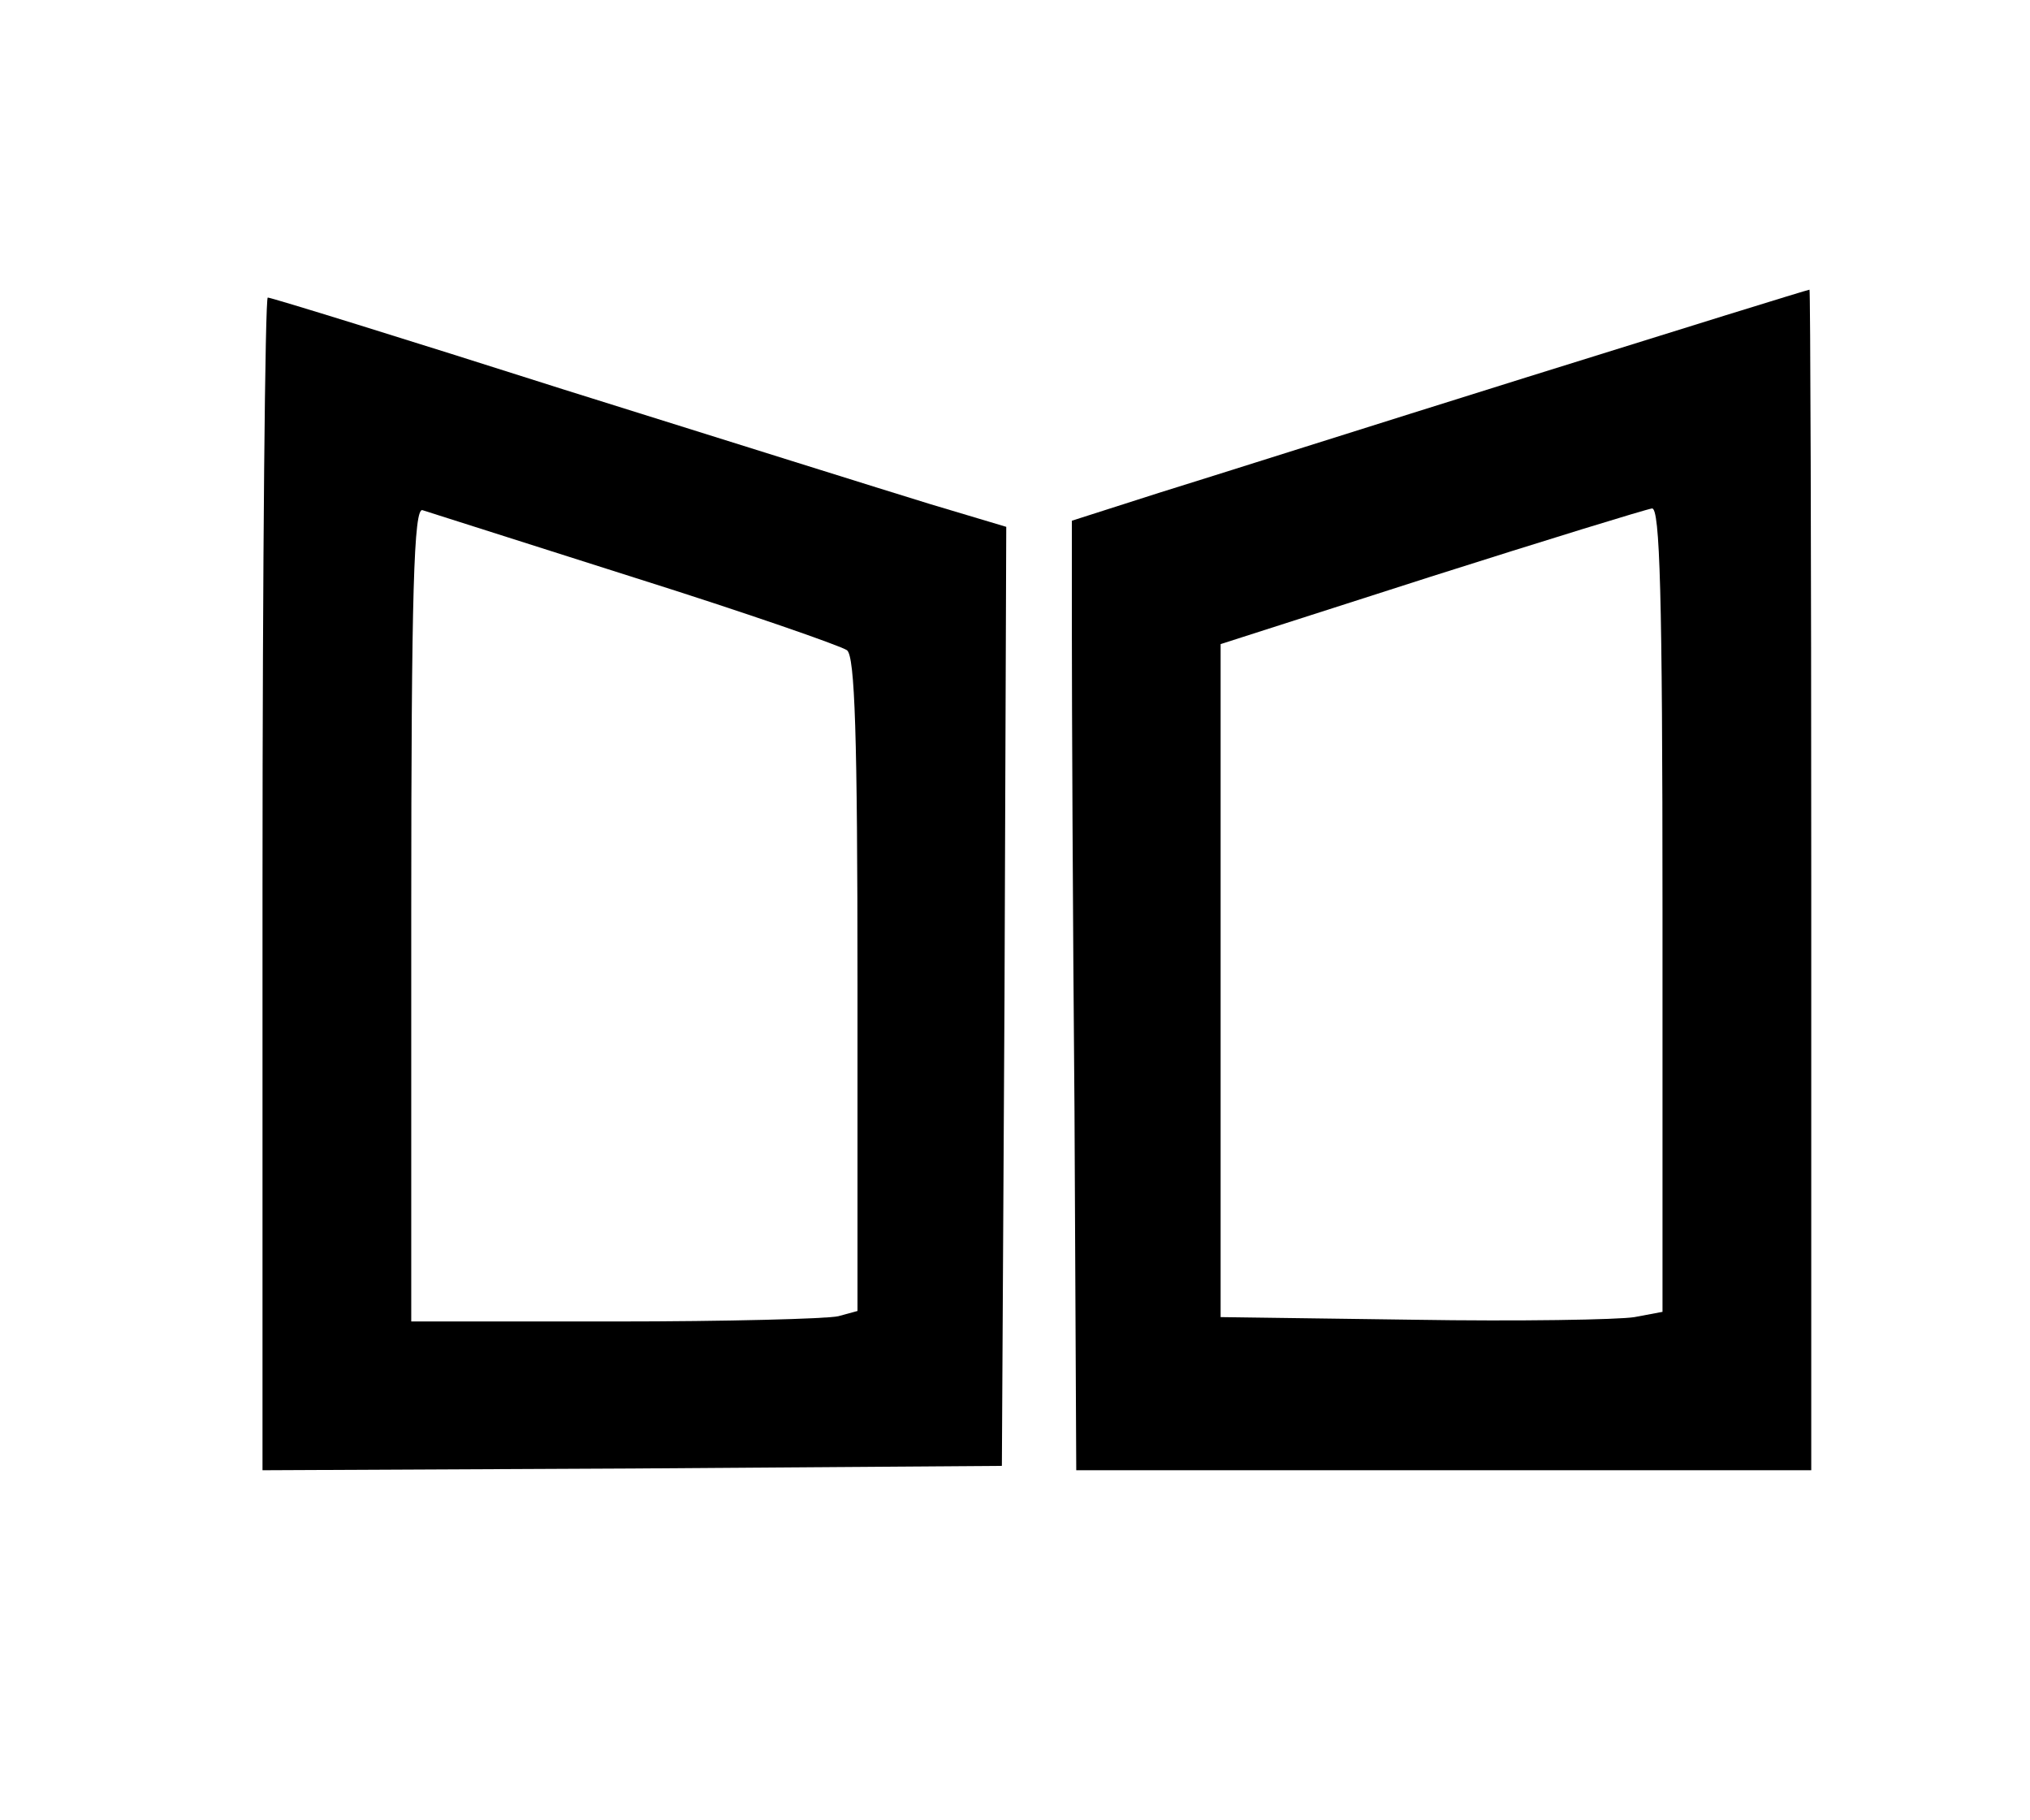
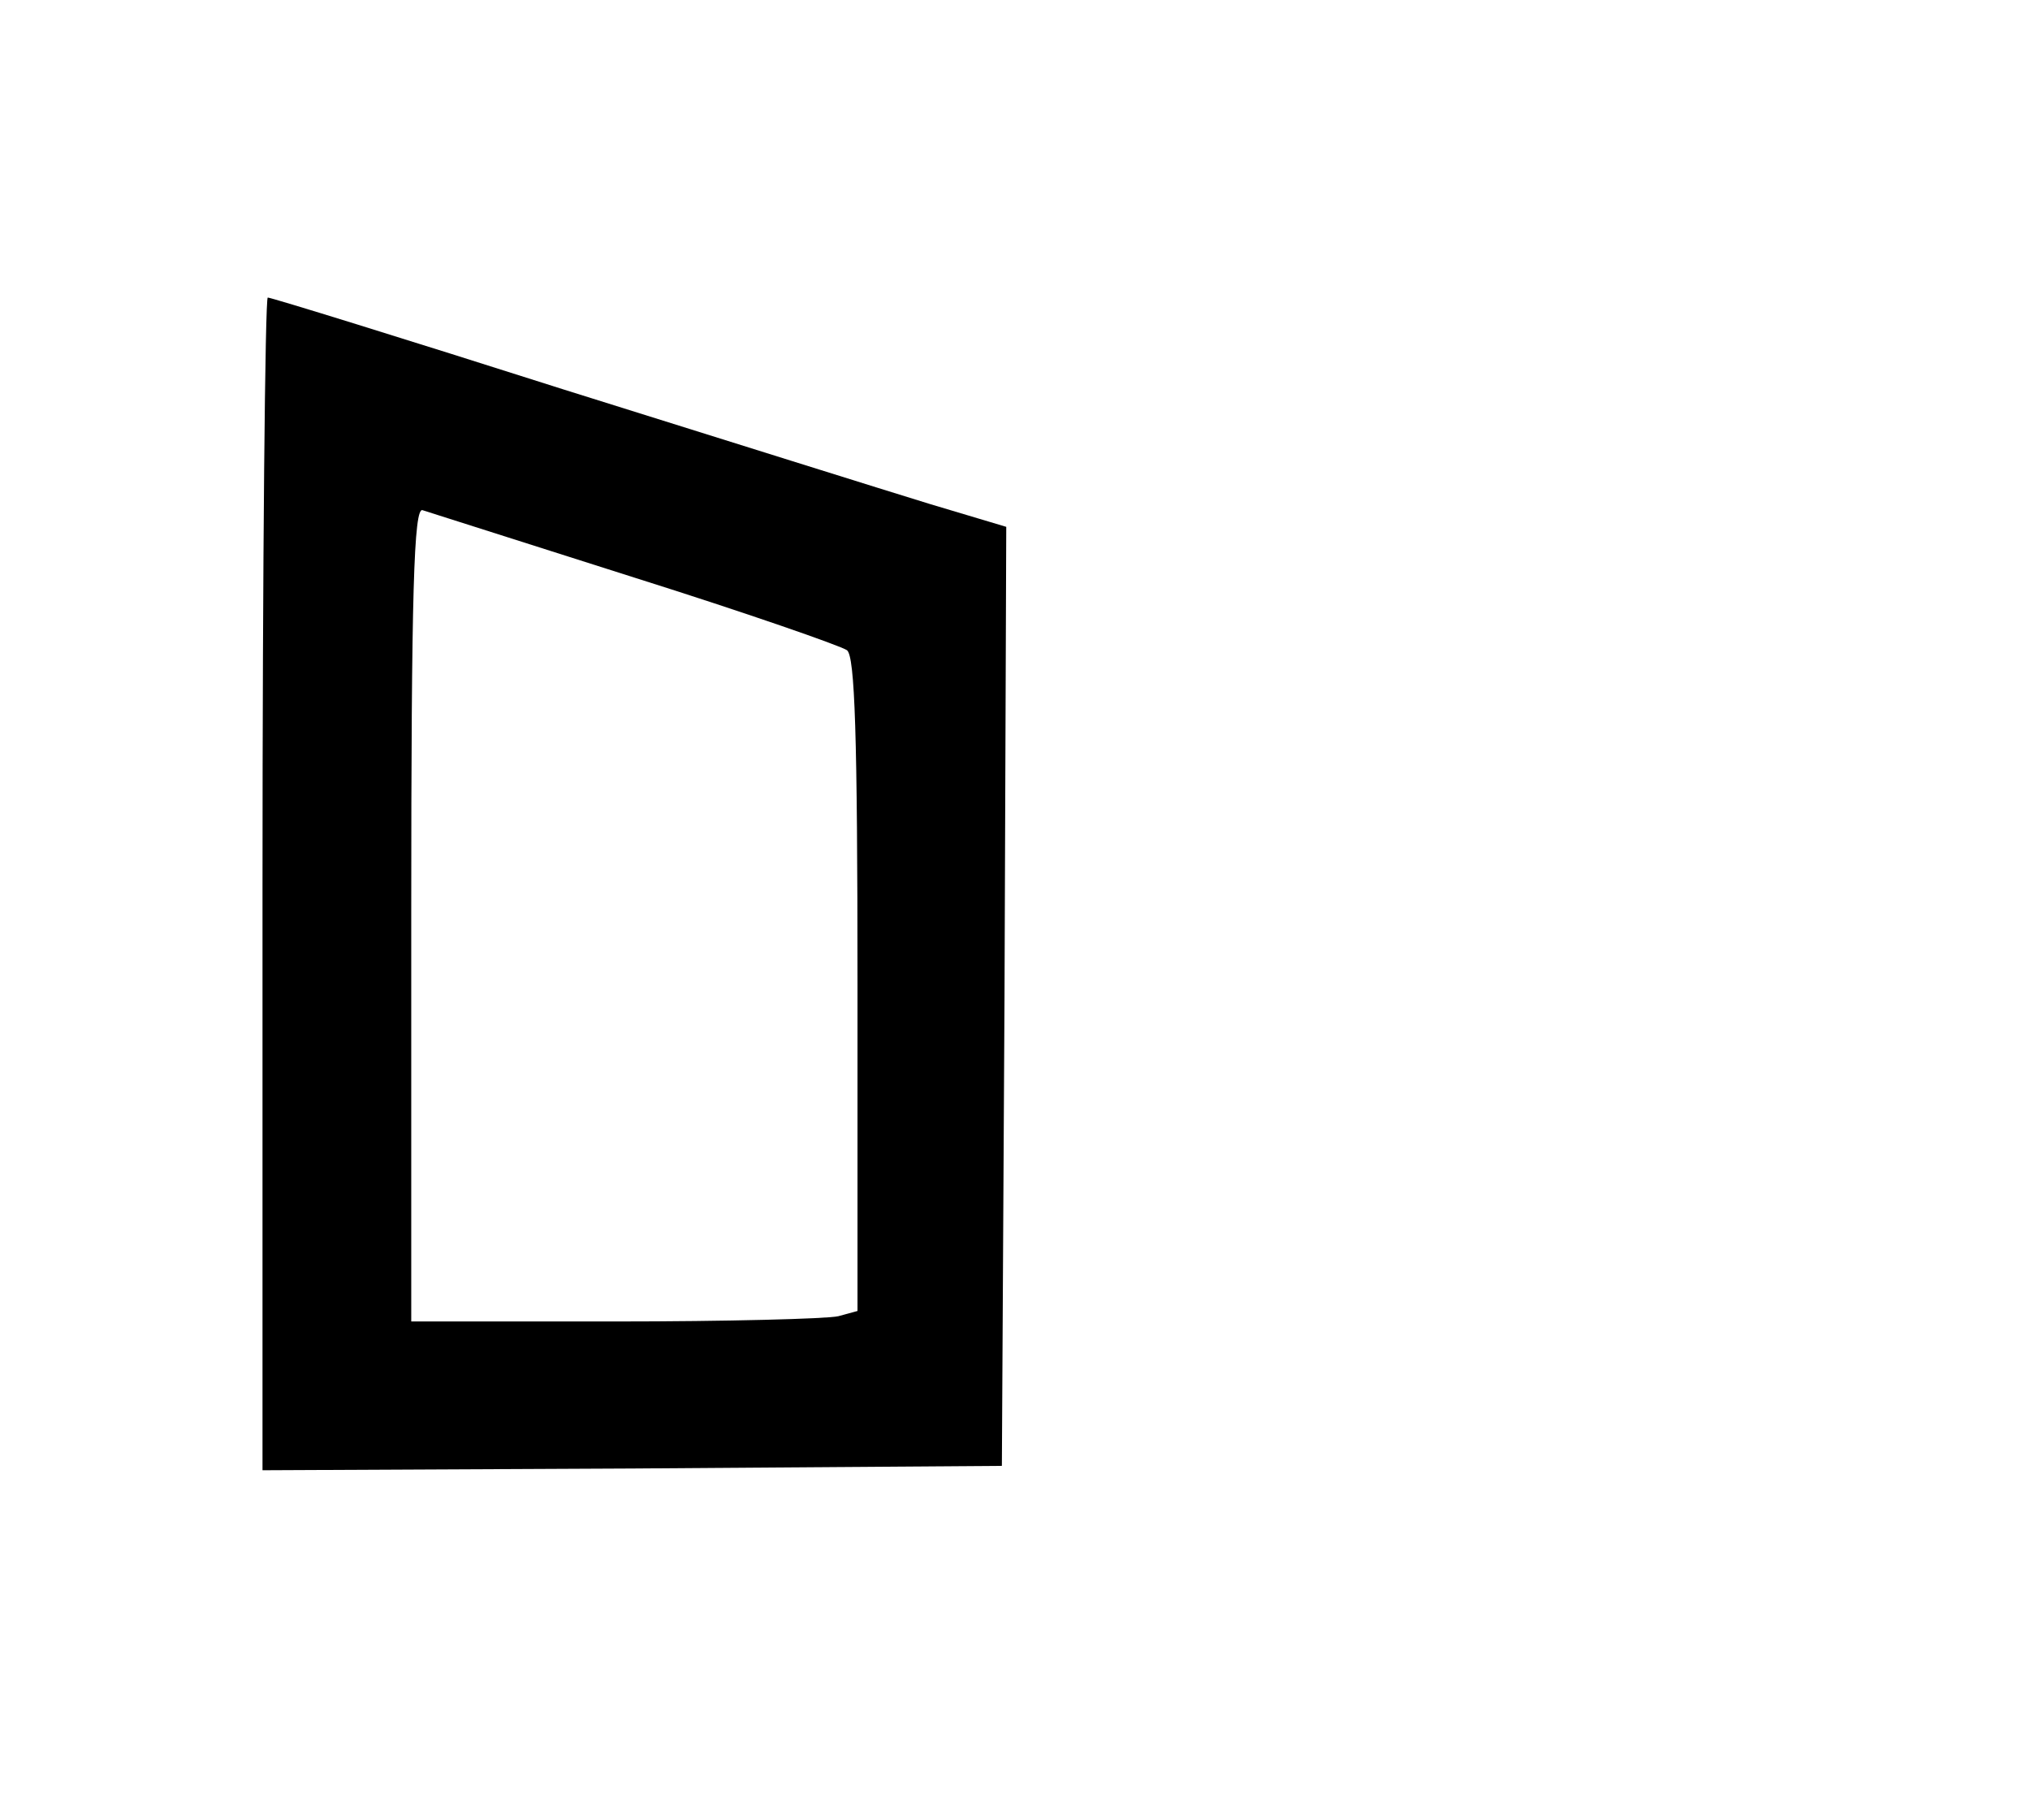
<svg xmlns="http://www.w3.org/2000/svg" version="1.0" width="232pt" height="208pt" viewBox="0 0 232 208" preserveAspectRatio="xMidYMid meet">
  <g transform="translate(0,208) scale(0.1,-0.1)" fill="#000000" stroke="none">
-     <path d="M1745 1649 c-176 -55 -365 -115 -420 -132 l-100 -32 0 -133 c0 -72 1 -316 3 -542 l2 -410 420 0 420 0 0 675 c0 371 -1 675 -2 674 -2 0 -147 -45 -323 -100z m155 -609 l0 -459 -32 -6 c-18 -3 -132 -5 -253 -3 l-220 3 0 384 0 385 240 77 c132 42 246 77 253 78 9 1 12 -97 12 -459z" />
    <path d="M300 1070 l0 -670 423 2 422 3 3 536 2 537 -87 26 c-49 15 -237 74 -419 131 -182 58 -334 105 -338 105 -3 0 -6 -302 -6 -670z m425 350 c127 -40 236 -78 243 -83 9 -7 12 -96 12 -382 l0 -373 -22 -6 c-13 -3 -128 -6 -255 -6 l-233 0 0 466 c0 369 3 465 13 461 6 -2 116 -37 242 -77z" />
  </g>
</svg>